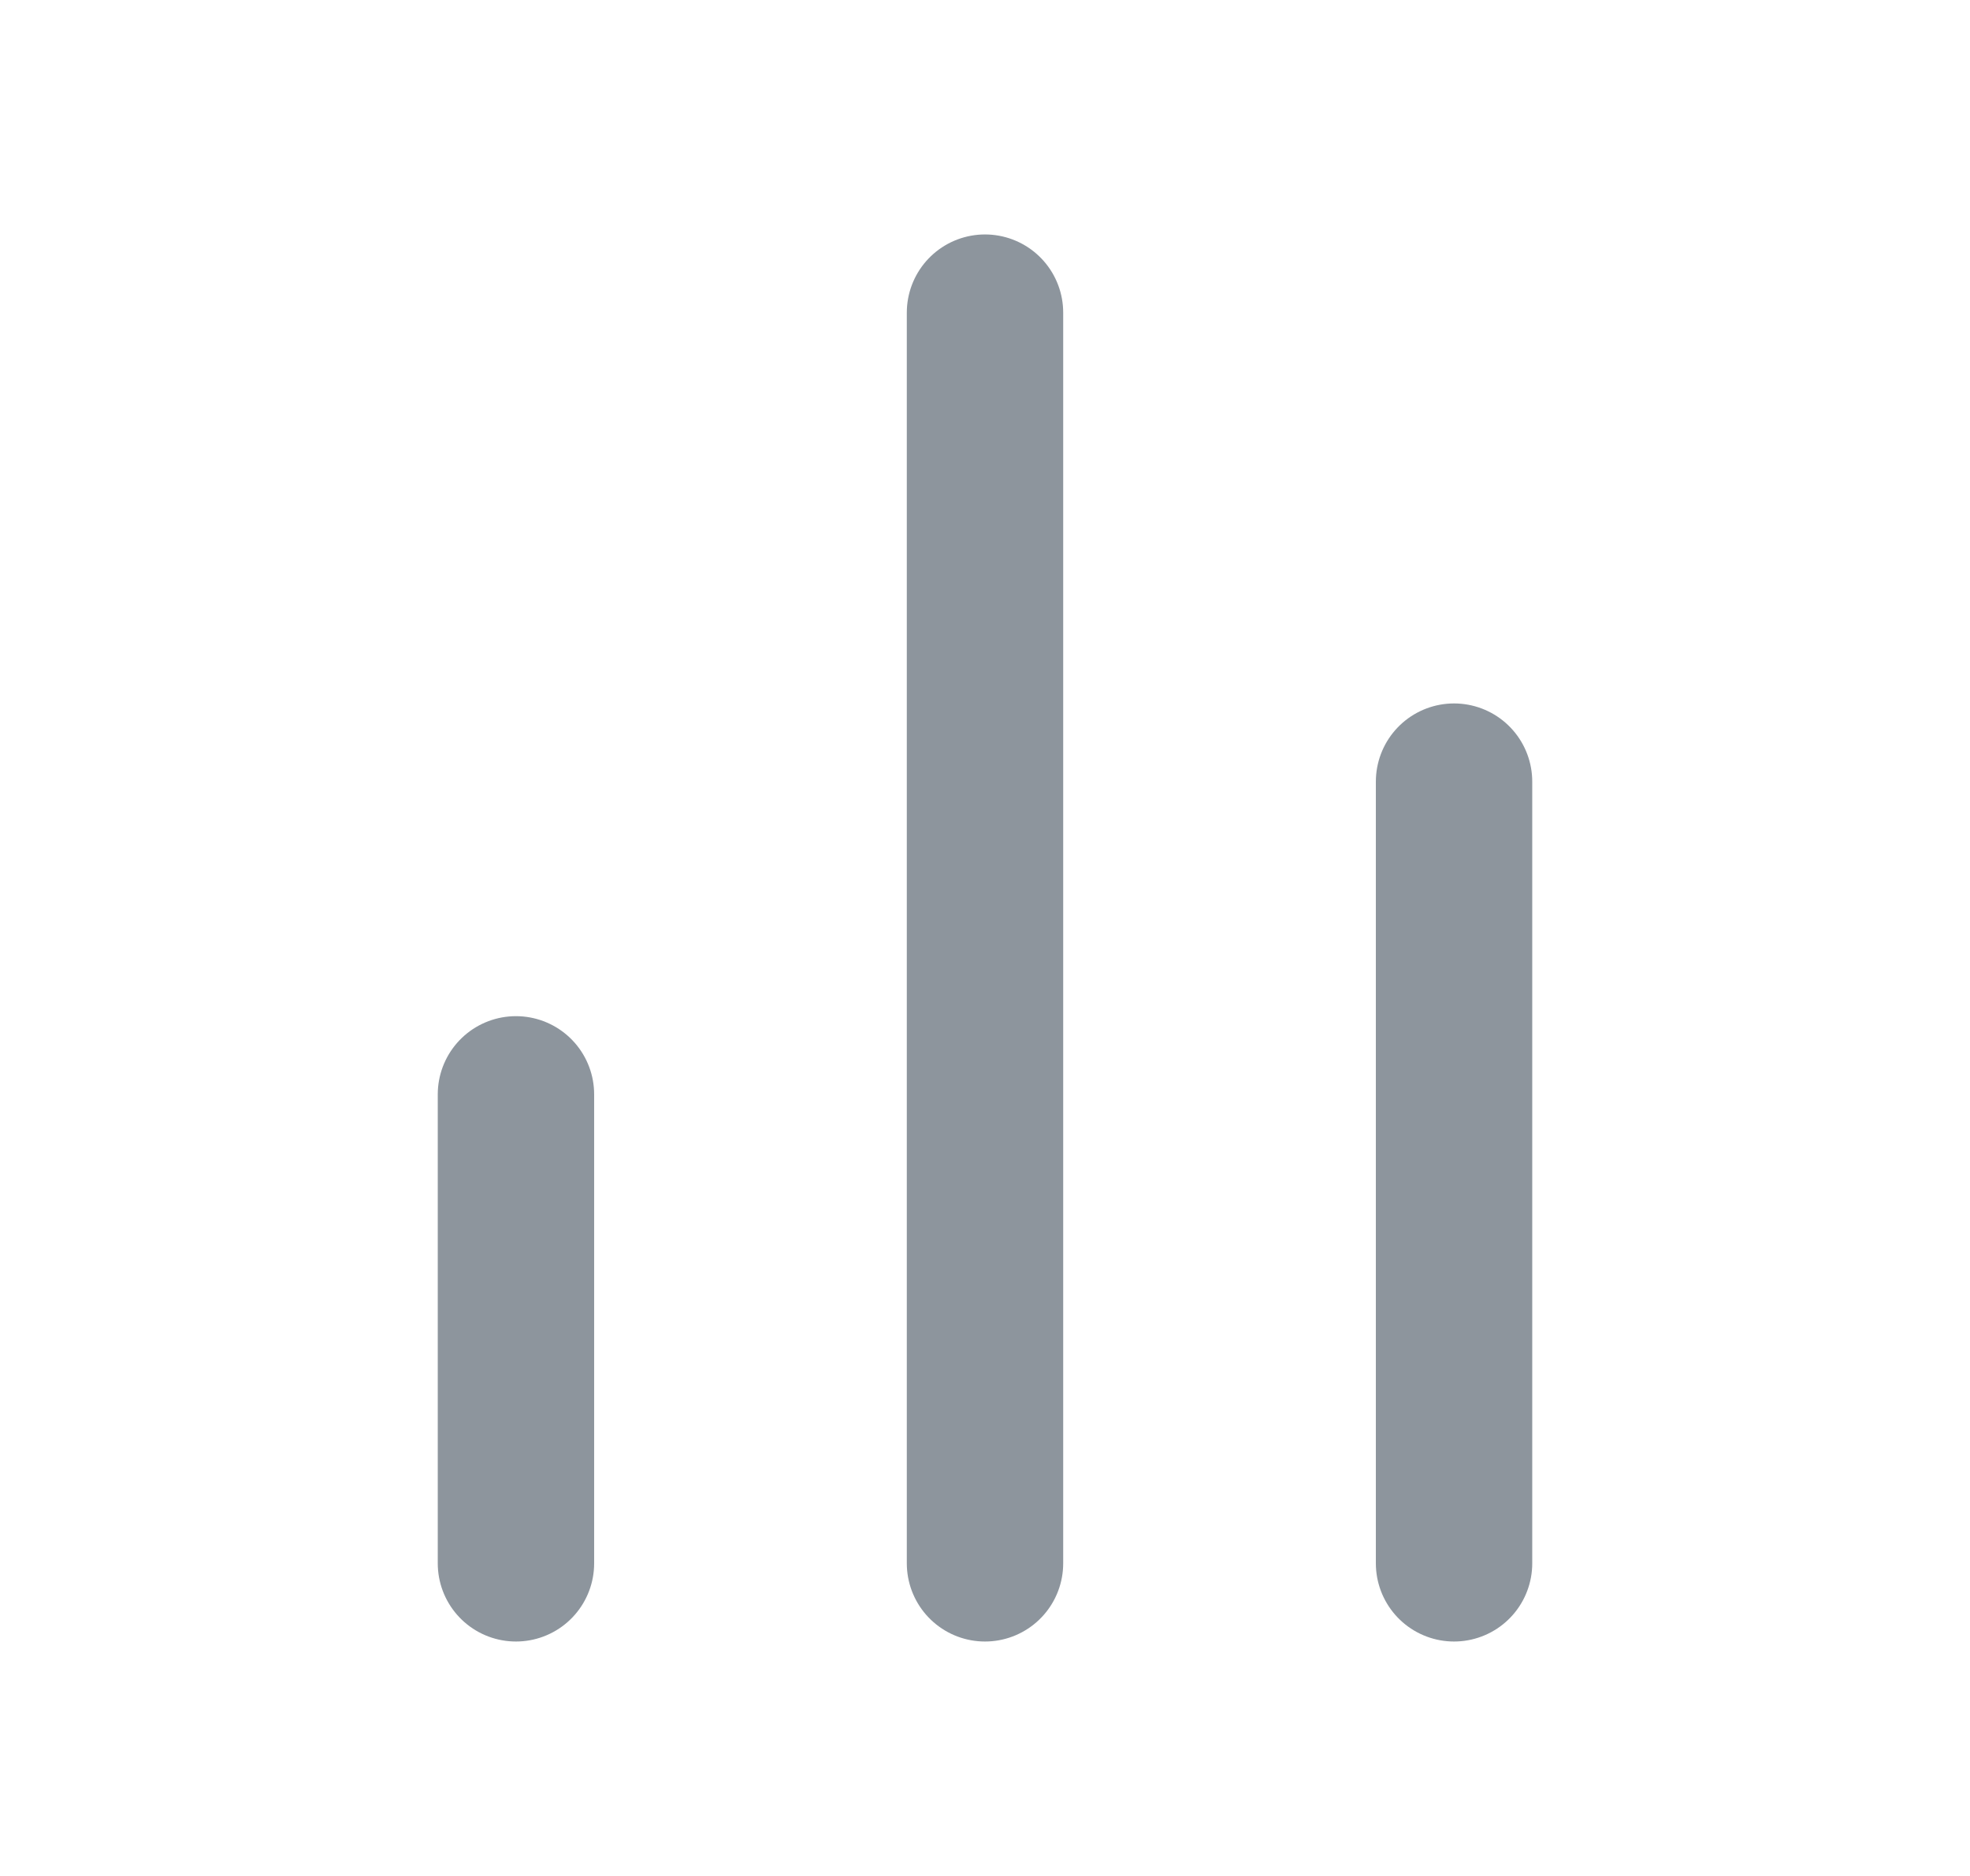
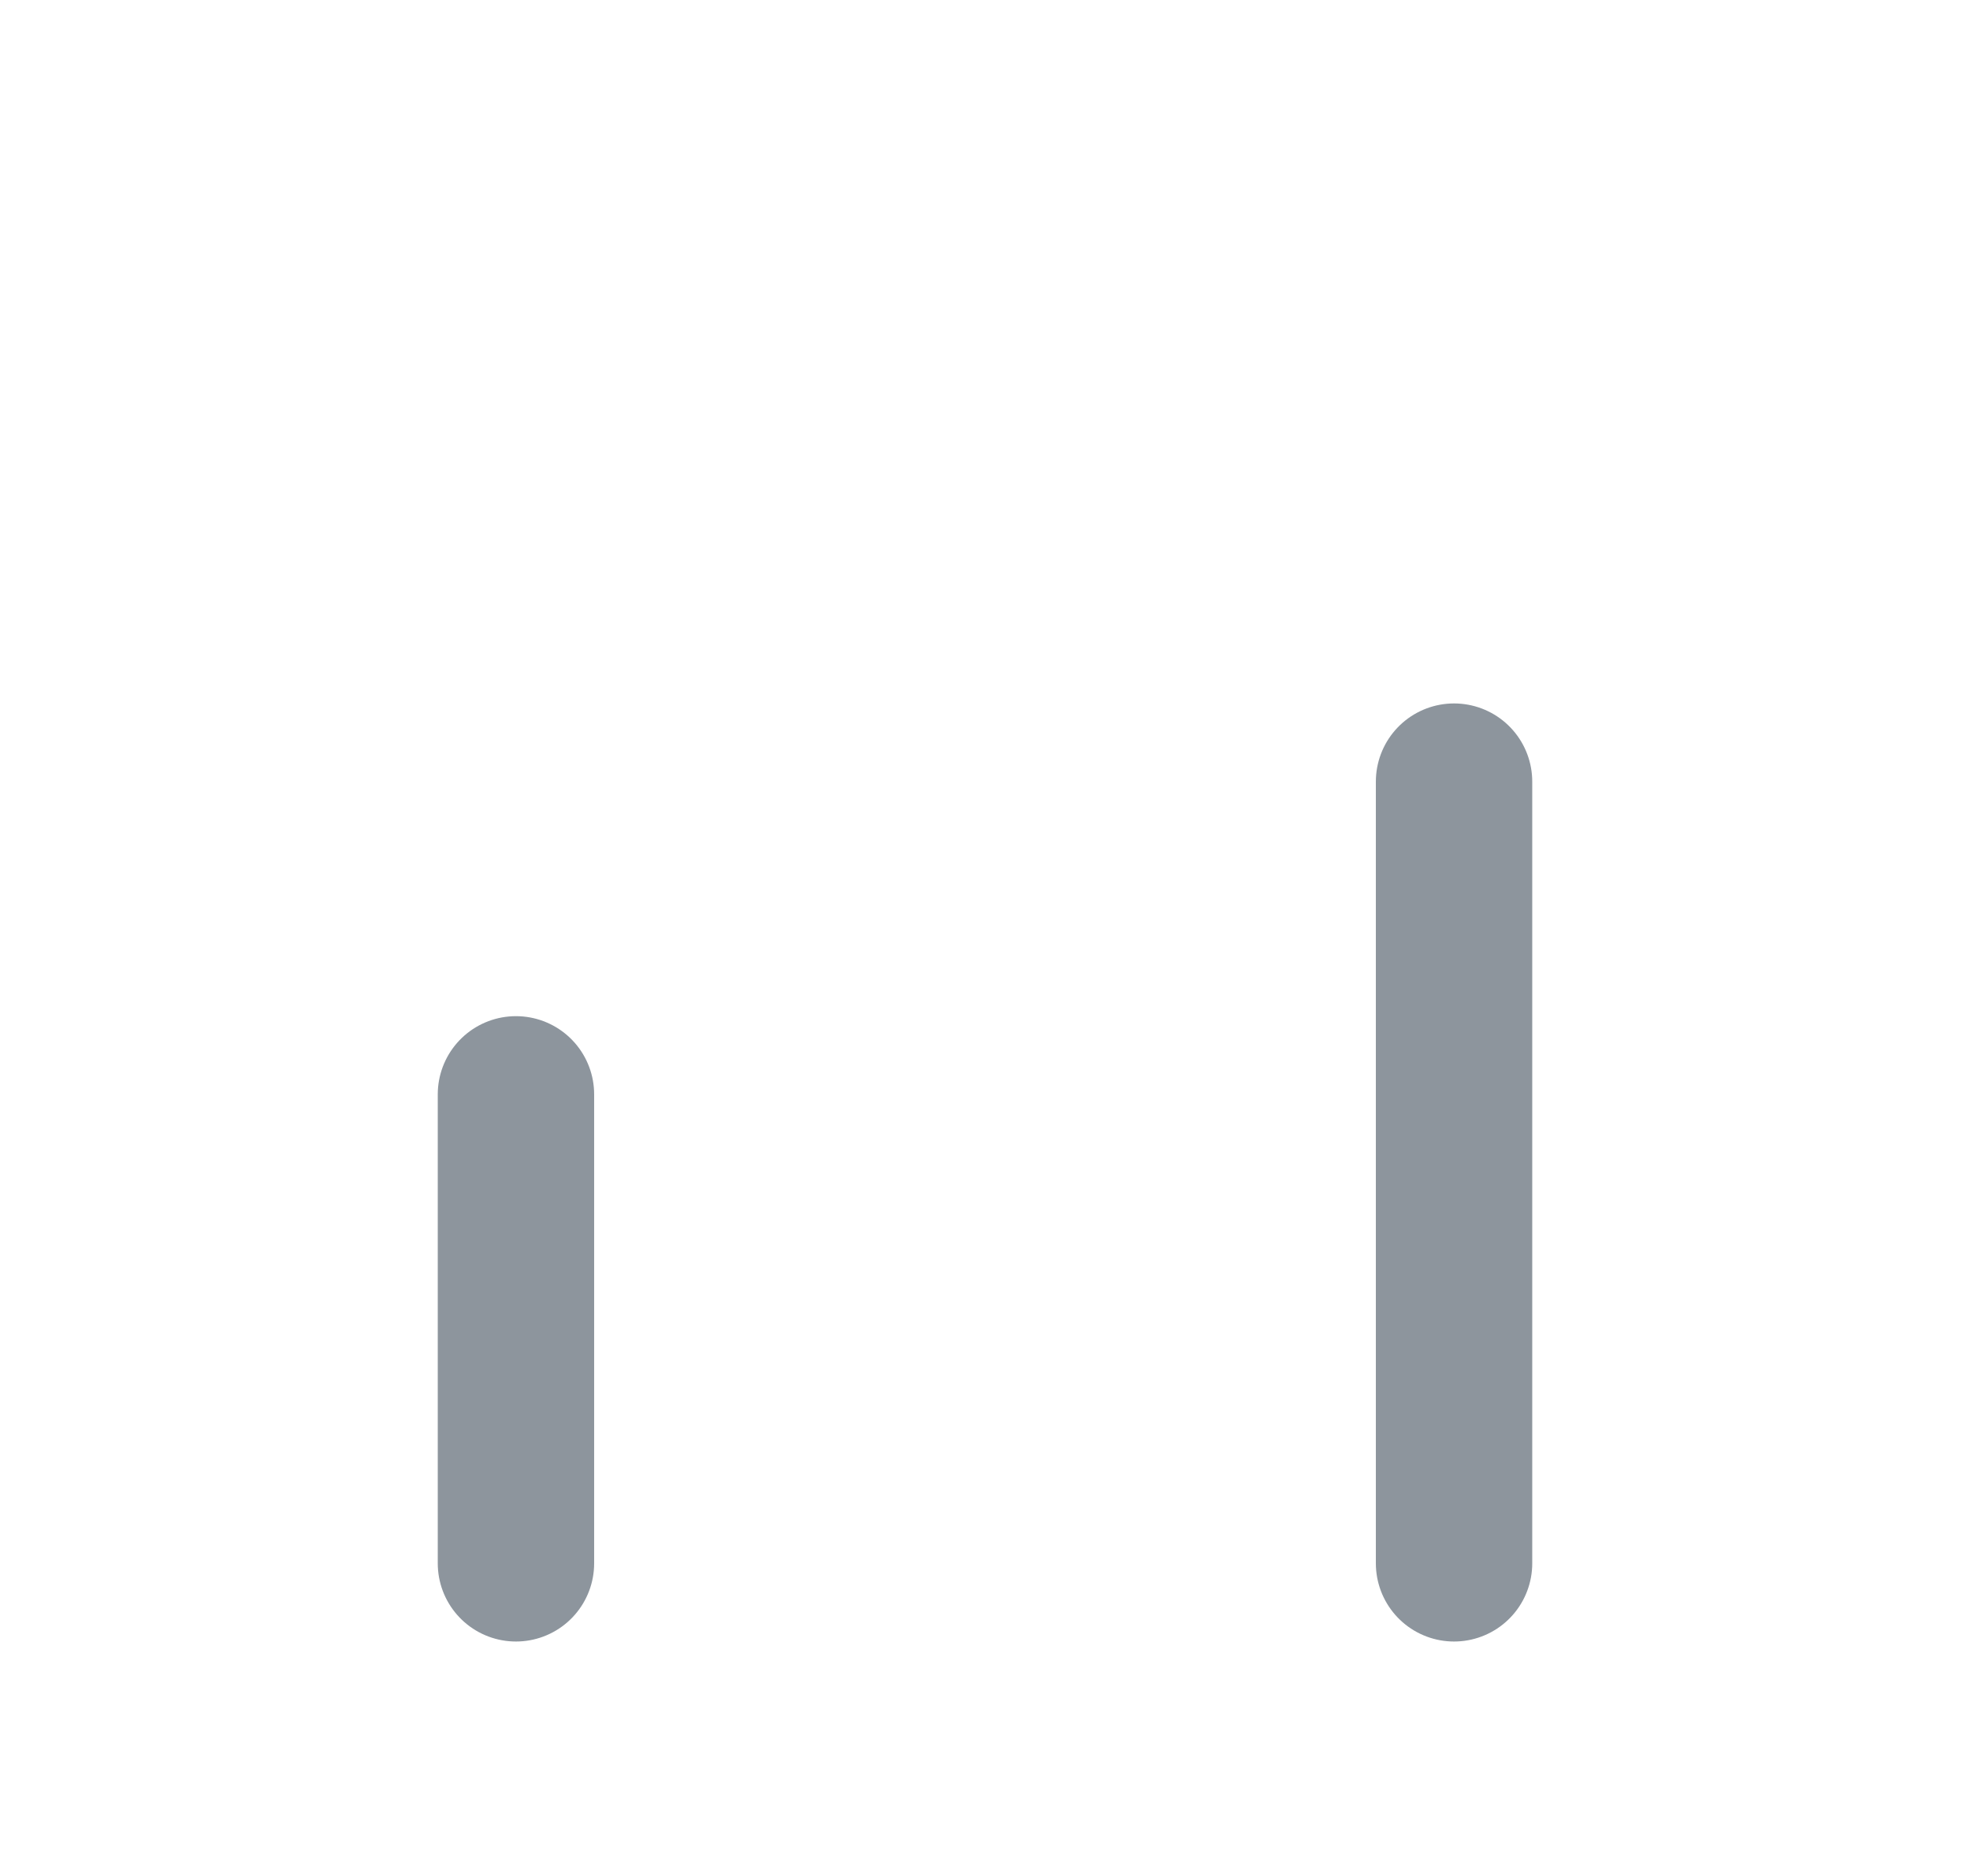
<svg xmlns="http://www.w3.org/2000/svg" width="21" height="20" viewBox="0 0 21 20" fill="none">
  <path d="M15.5 16.667V8.333" stroke="#8D959D" stroke-width="1.667" stroke-linecap="round" stroke-linejoin="round" />
-   <path d="M10.5 16.667V3.333" stroke="#8D959D" stroke-width="1.667" stroke-linecap="round" stroke-linejoin="round" />
  <path d="M5.5 16.667V11.667" stroke="#8D959D" stroke-width="1.667" stroke-linecap="round" stroke-linejoin="round" />
</svg>